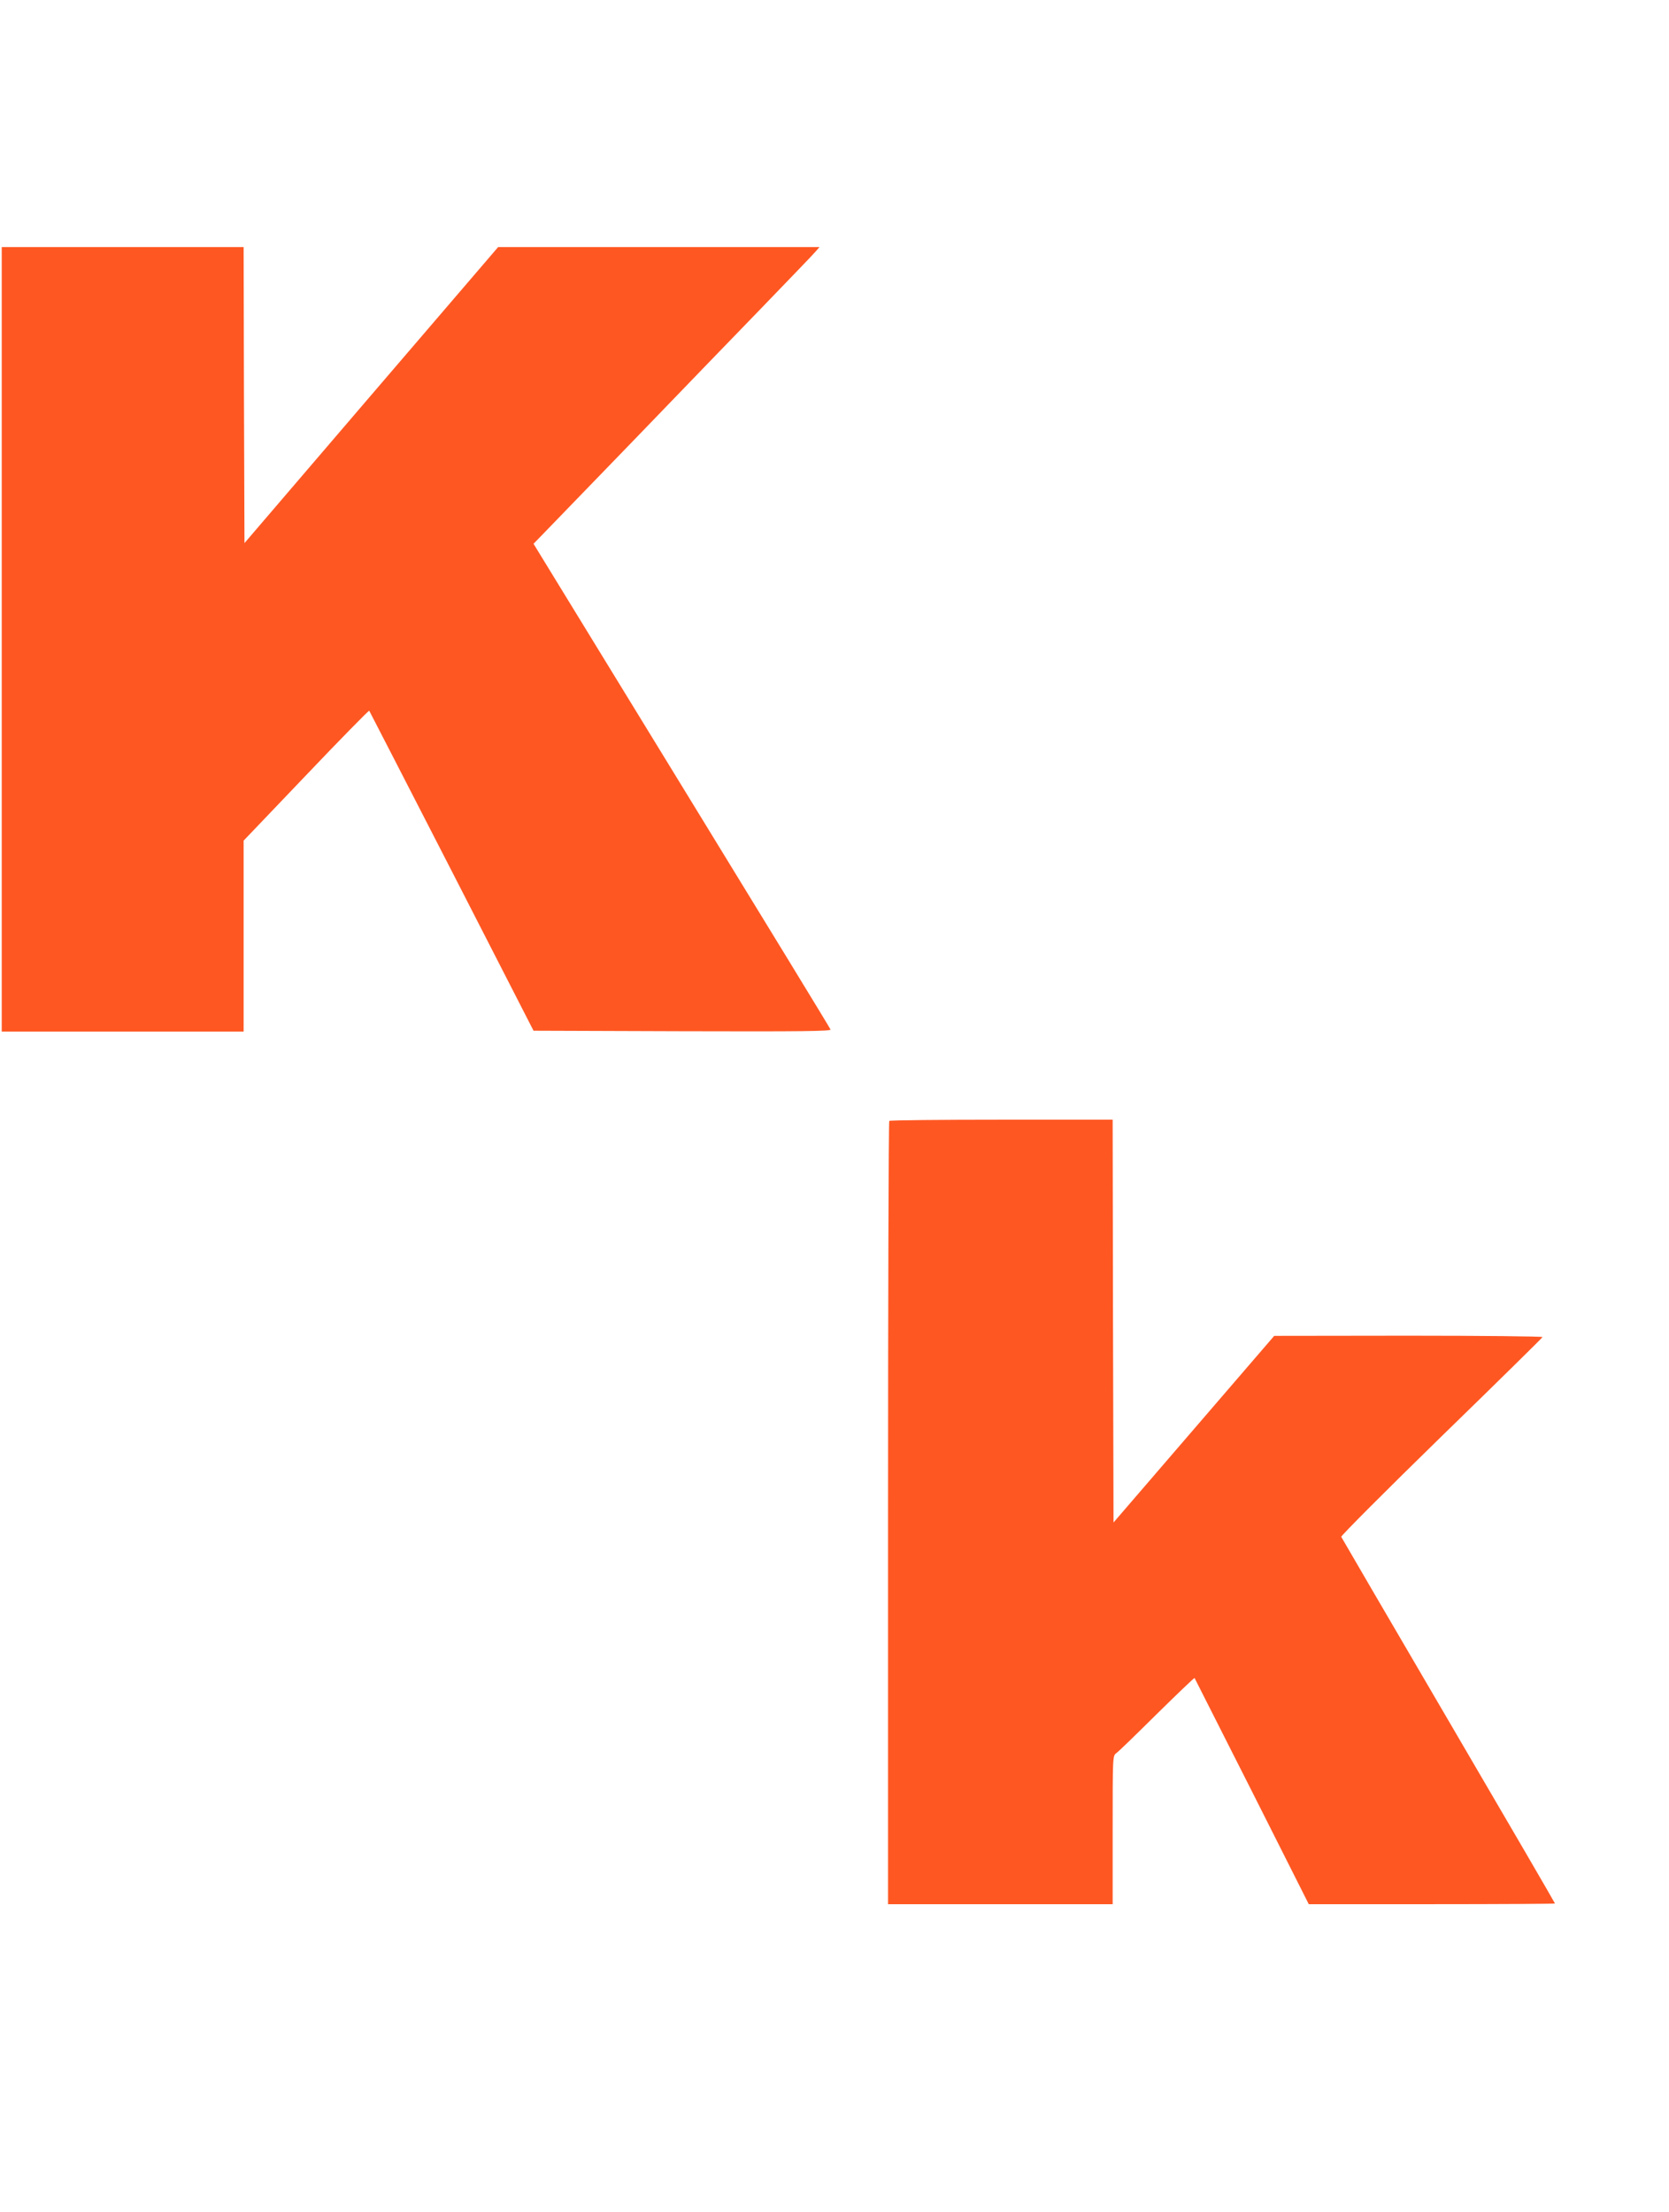
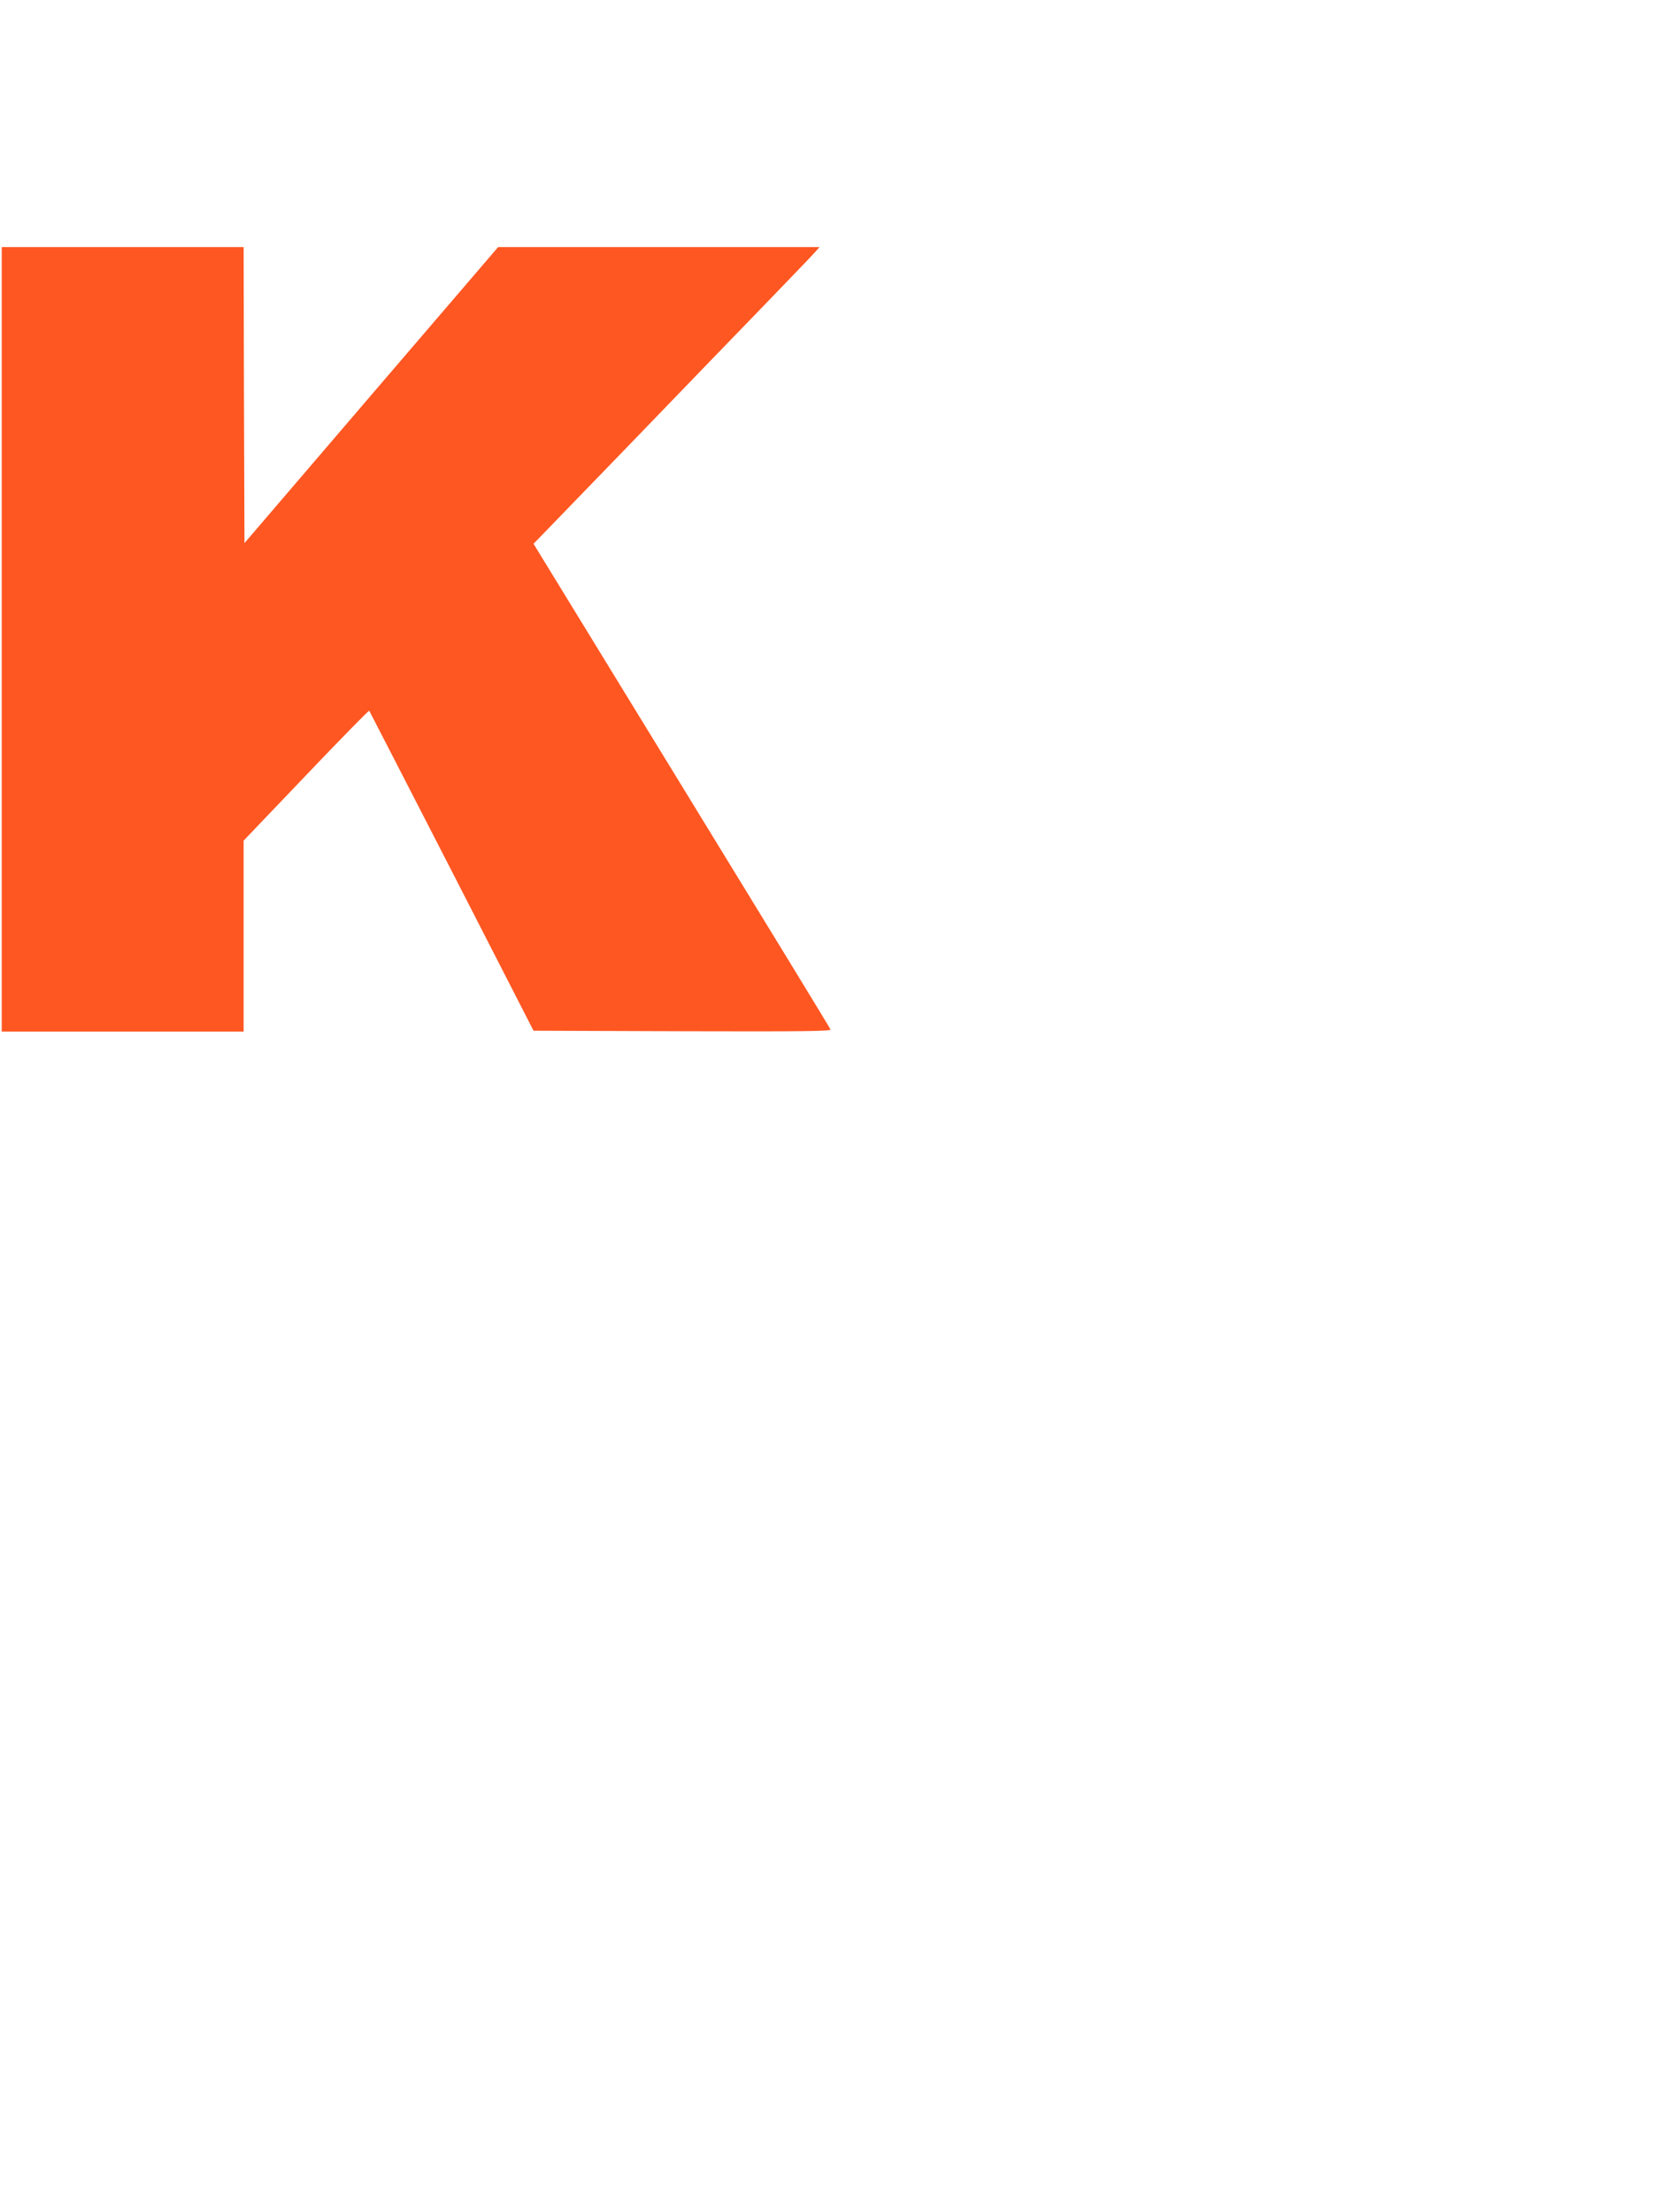
<svg xmlns="http://www.w3.org/2000/svg" version="1.0" width="966pt" height="1280pt" viewBox="0 0 966 1280" preserveAspectRatio="xMidYMid meet">
  <g transform="translate(0,1280) scale(0.1,-0.1)" fill="#ff5722" stroke="none">
    <path d="M10 9100 l0 -2270 700 0 700 0 0 553 0 552 361 378 c198 208 363 376 366 374 2 -3 217 -421 478 -929 l473 -923 862 -3 c689 -2 861 0 857 10 -2 7 -390 642 -862 1412 l-857 1399 69 71 c38 39 267 276 509 526 241 250 574 595 739 765 165 171 309 320 319 333 l19 22 -930 0 -930 0 -734 -856 -734 -857 -3 857 -2 856 -700 0 -700 0 0 -2270z" />
-     <path d="M5147 6313 c-4 -3 -7 -1025 -7 -2270 l0 -2263 650 0 650 0 0 429 c0 425 0 430 21 445 12 8 117 110 235 227 118 116 216 210 218 208 1 -2 151 -298 332 -656 l329 -653 713 0 c391 0 712 2 712 4 0 3 -277 479 -616 1058 -339 579 -618 1058 -621 1064 -2 6 258 267 579 580 321 312 585 572 586 576 2 4 -347 8 -775 8 l-778 -1 -465 -540 -465 -540 -3 1166 -2 1165 -643 0 c-354 0 -647 -3 -650 -7z" />
  </g>
</svg>